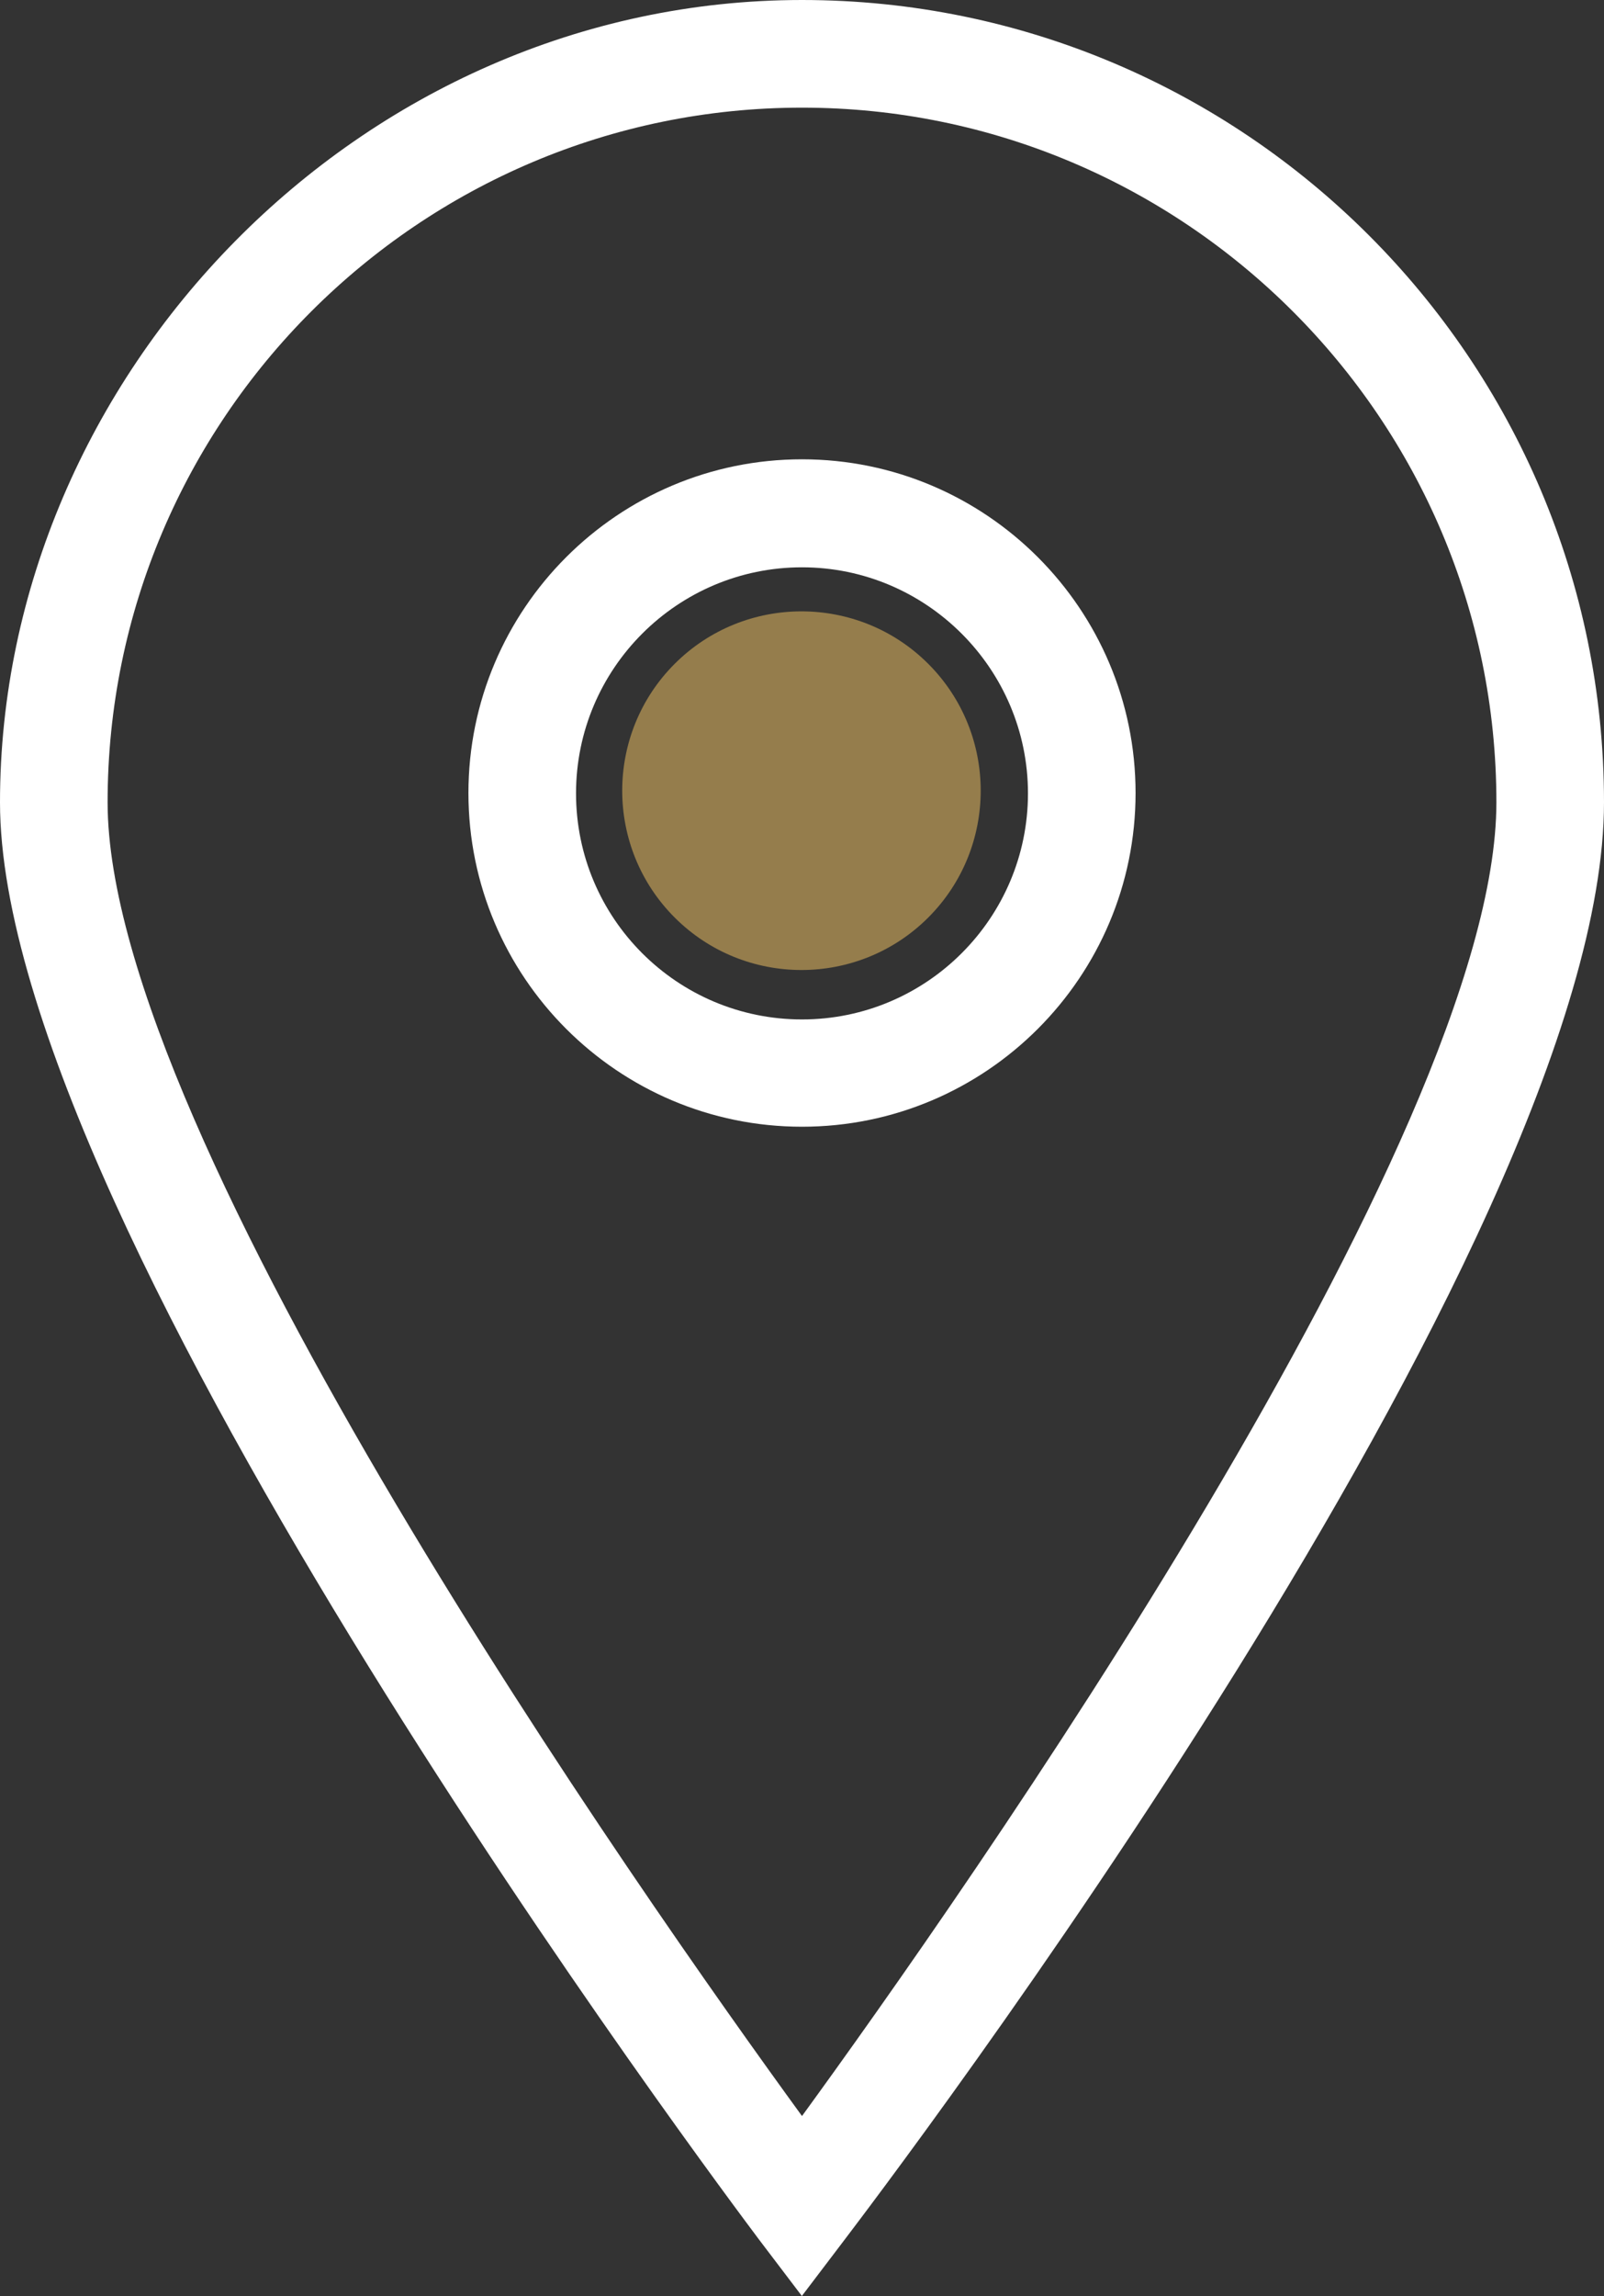
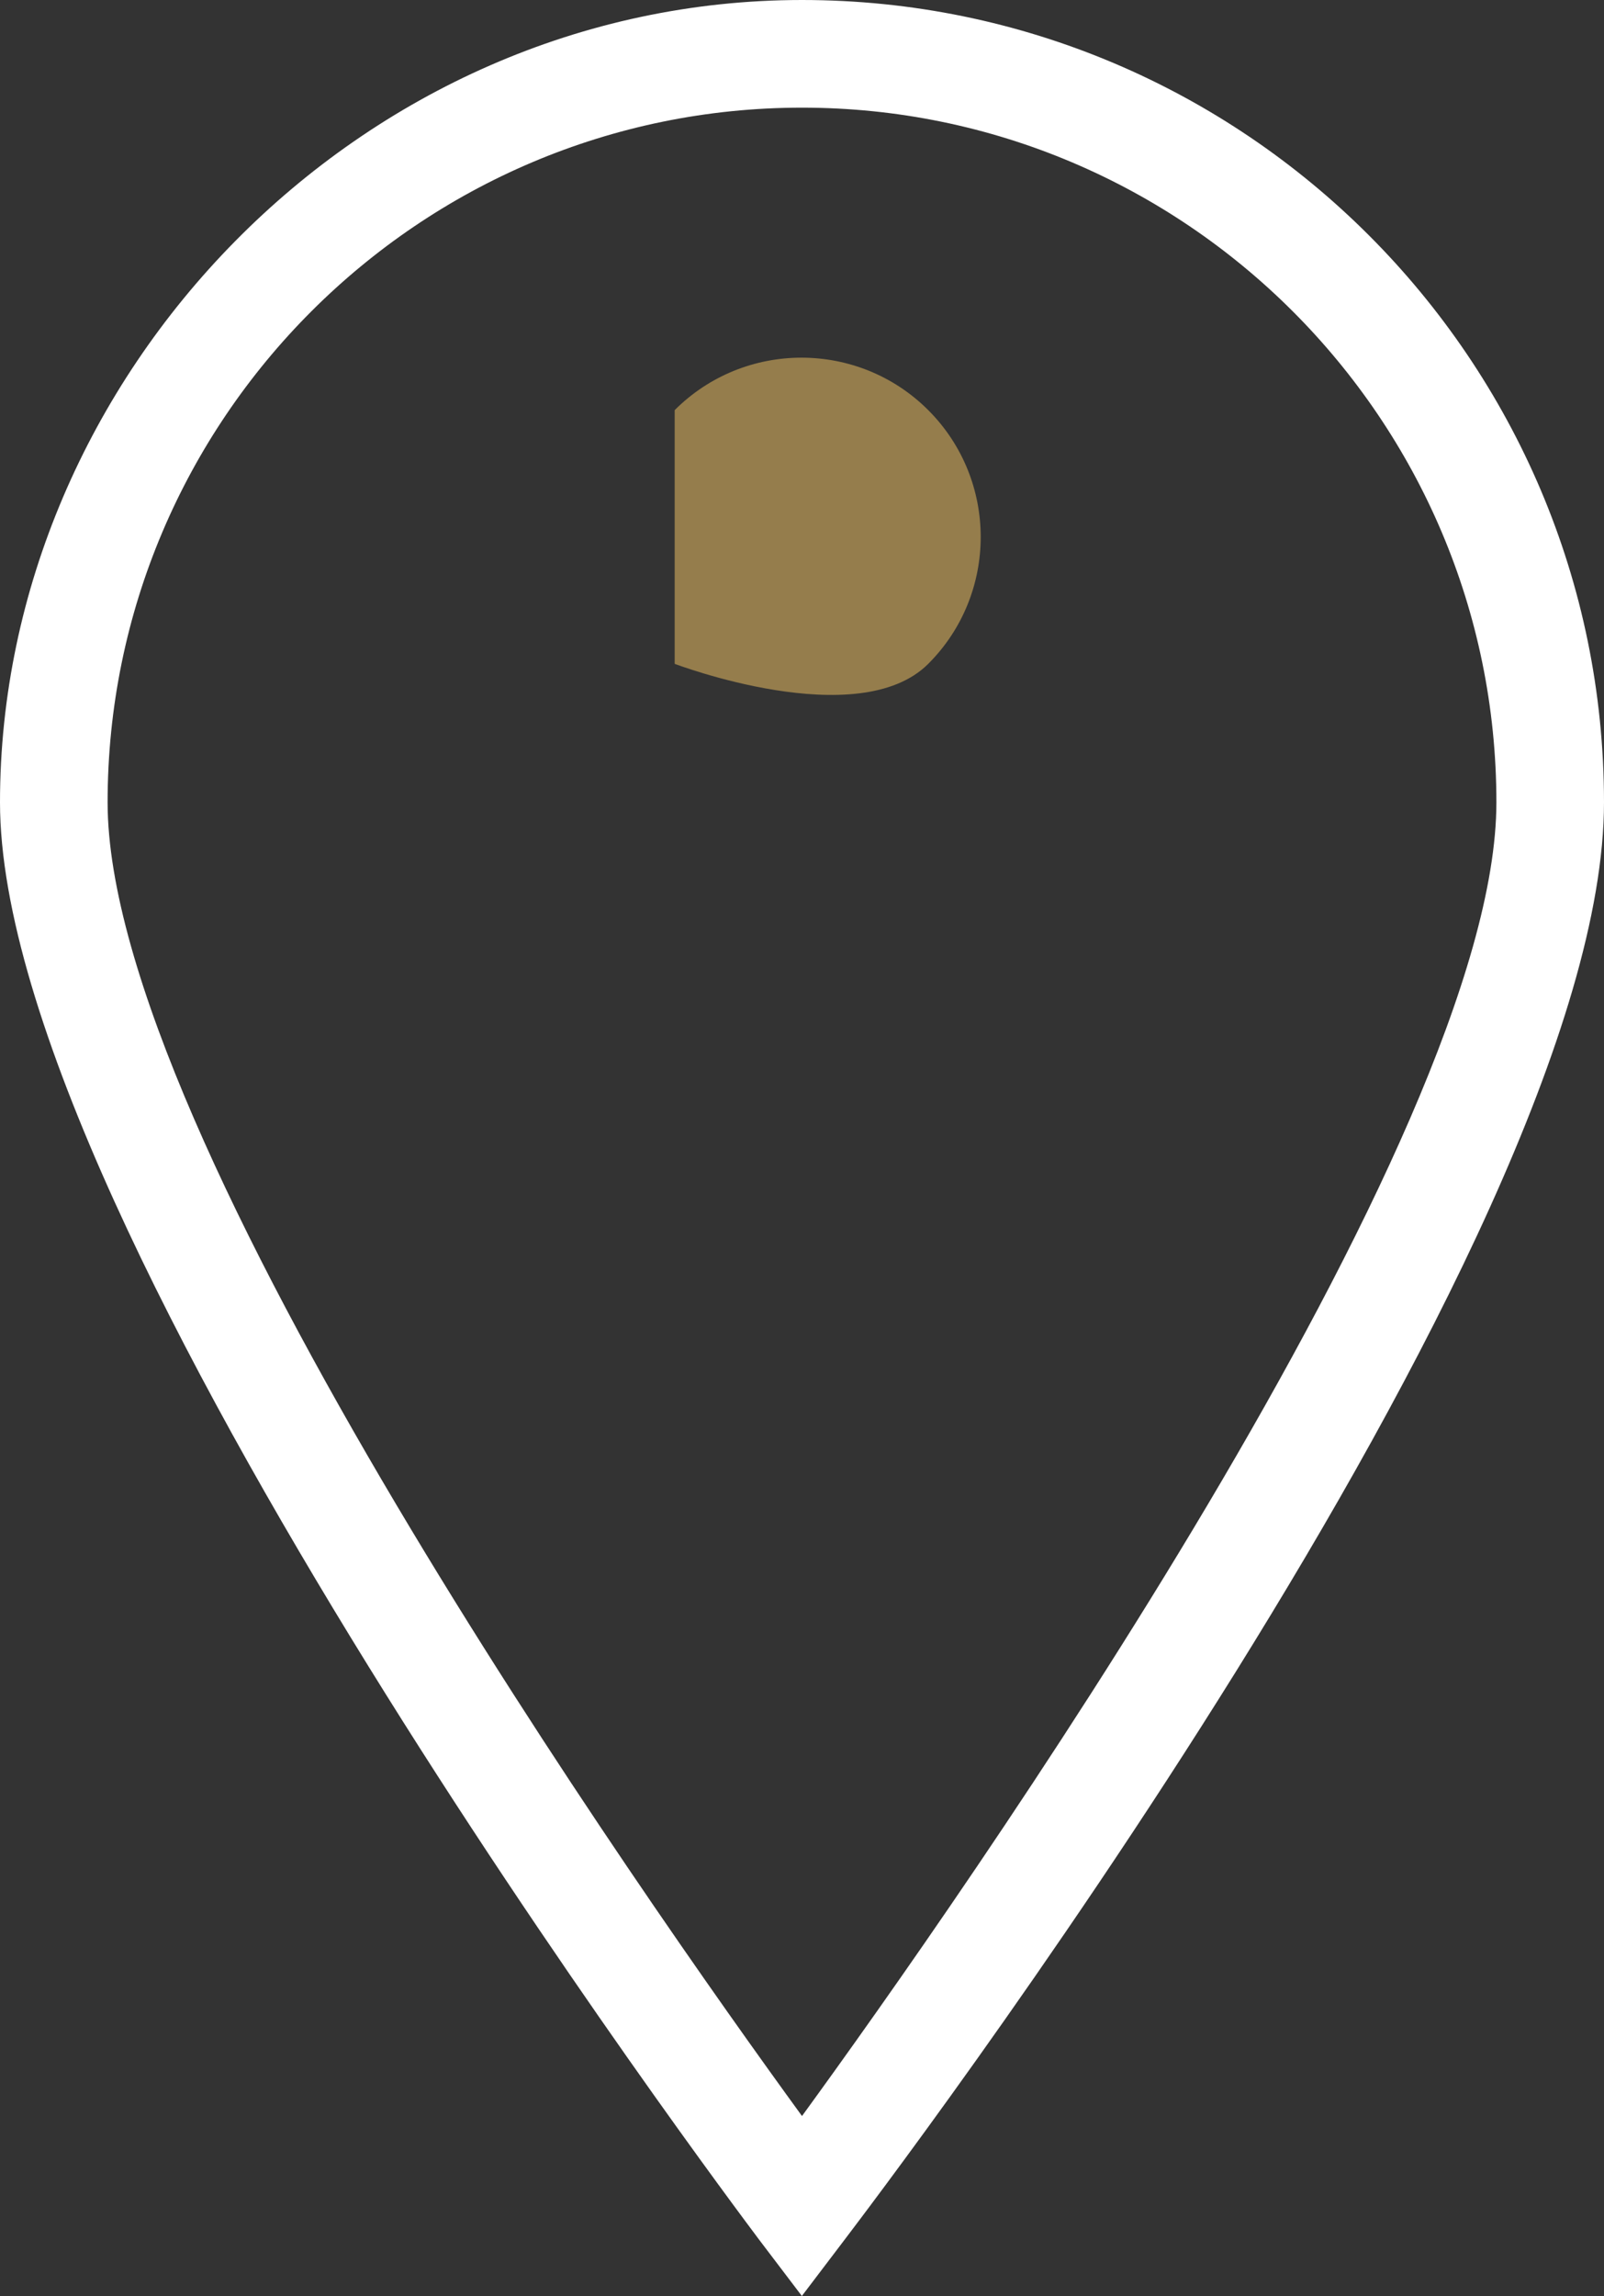
<svg xmlns="http://www.w3.org/2000/svg" id="a" viewBox="0 0 44.72 63.99">
  <rect x="0" y="0" width="44.72" height="63.99" fill="#333333" stroke="none" />
  <defs>
    <style>.b{fill:#fff;}.c{fill:#957d4c;}</style>
  </defs>
-   <path class="b" d="M22.36,31.4c-5.13,0-9.3-4.17-9.3-9.3s4.17-9.3,9.3-9.3,9.3,4.17,9.3,9.3-4.17,9.3-9.3,9.3Zm0-15.59c-3.47,0-6.3,2.82-6.3,6.3s2.82,6.3,6.3,6.3,6.3-2.83,6.3-6.3-2.83-6.3-6.3-6.3Z" />
  <path class="b" d="M22.36,63.99l-1.2-1.58C20.3,61.26,0,34.25,0,22.36S10.03,0,22.36,0s22.36,10.03,22.36,22.36S24.42,61.26,23.56,62.4l-1.2,1.58Zm0-60.99C11.69,3,3,11.69,3,22.36c0,9.34,14.97,30.58,19.36,36.61,4.39-6.03,19.36-27.27,19.36-36.61,0-10.68-8.69-19.36-19.36-19.36Z" />
-   <path class="c" d="M18.81,18.5c-1.95,1.95-1.95,5.12,0,7.07s5.12,1.95,7.07,0c1.95-1.95,1.95-5.12,0-7.07-1.95-1.95-5.12-1.95-7.07,0Z" />
+   <path class="c" d="M18.81,18.5s5.12,1.95,7.07,0c1.95-1.95,1.95-5.12,0-7.07-1.95-1.95-5.12-1.95-7.07,0Z" />
</svg>